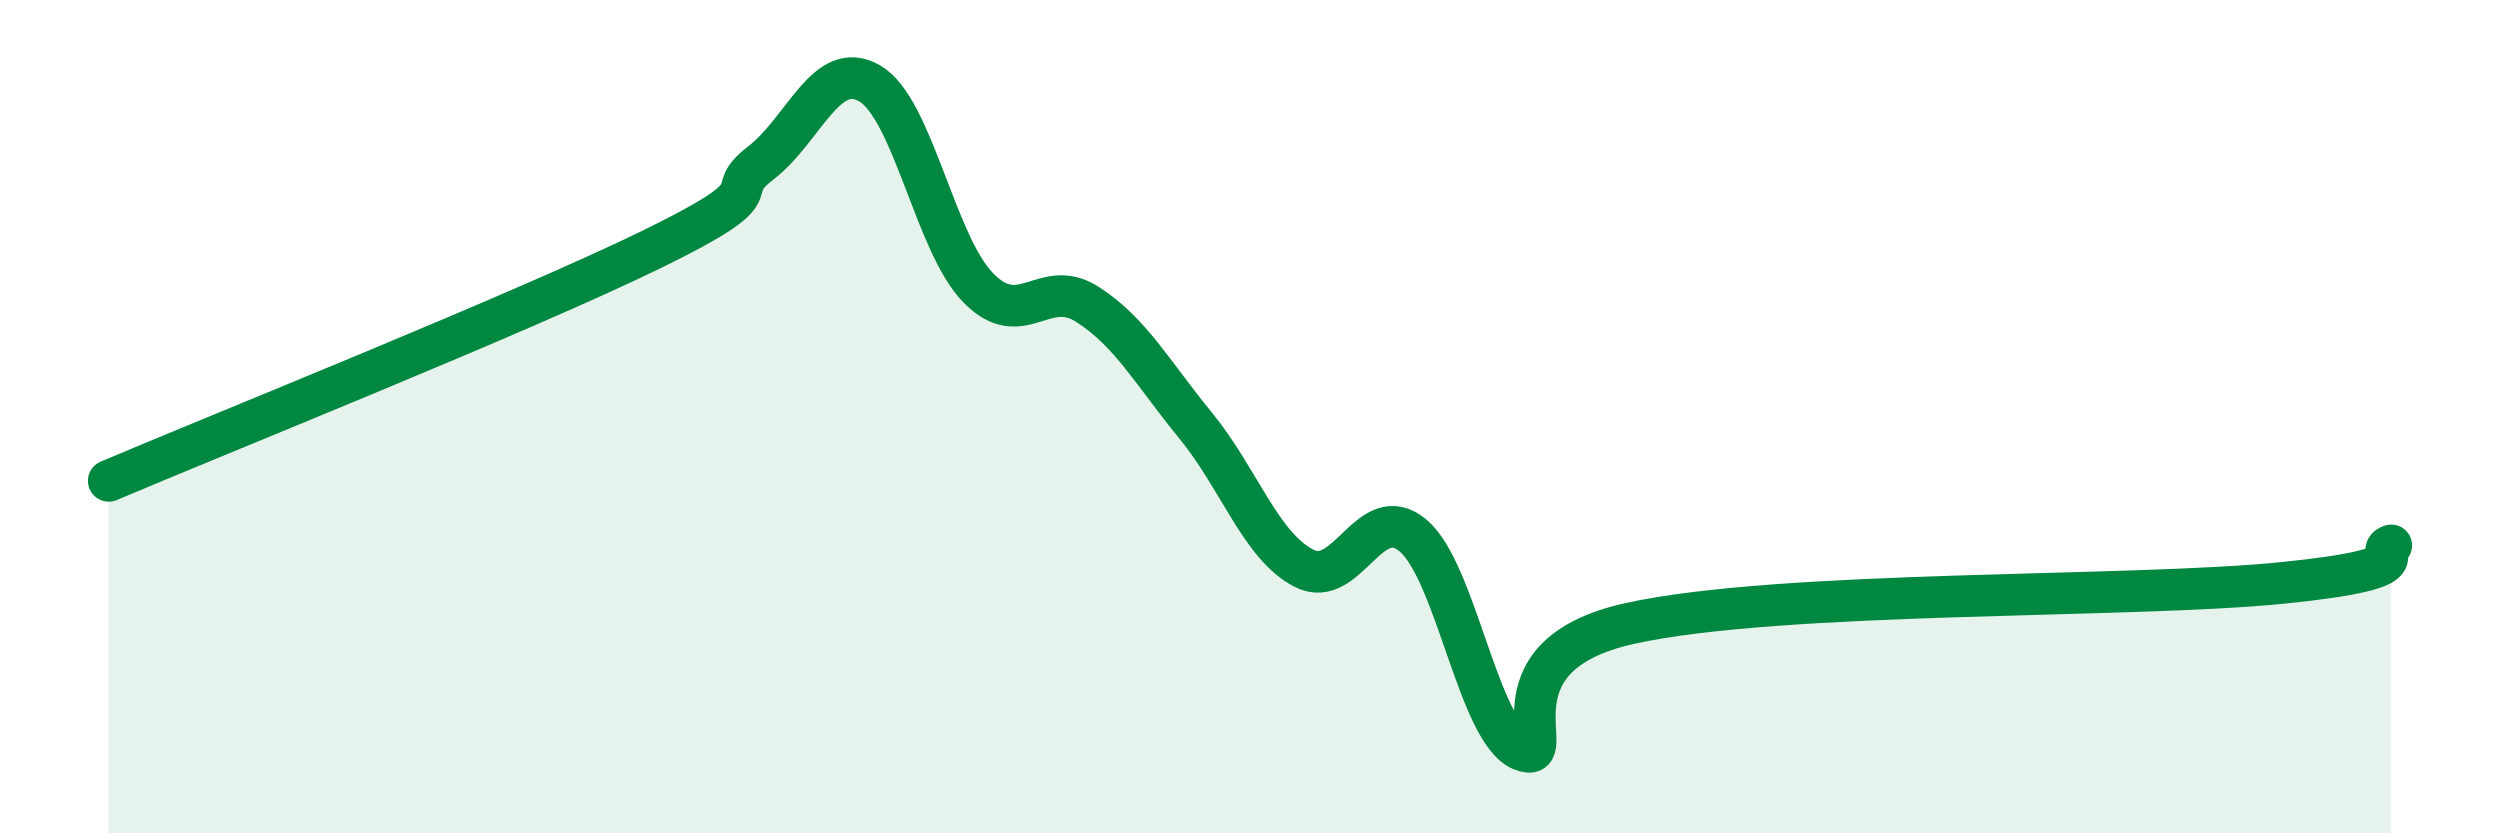
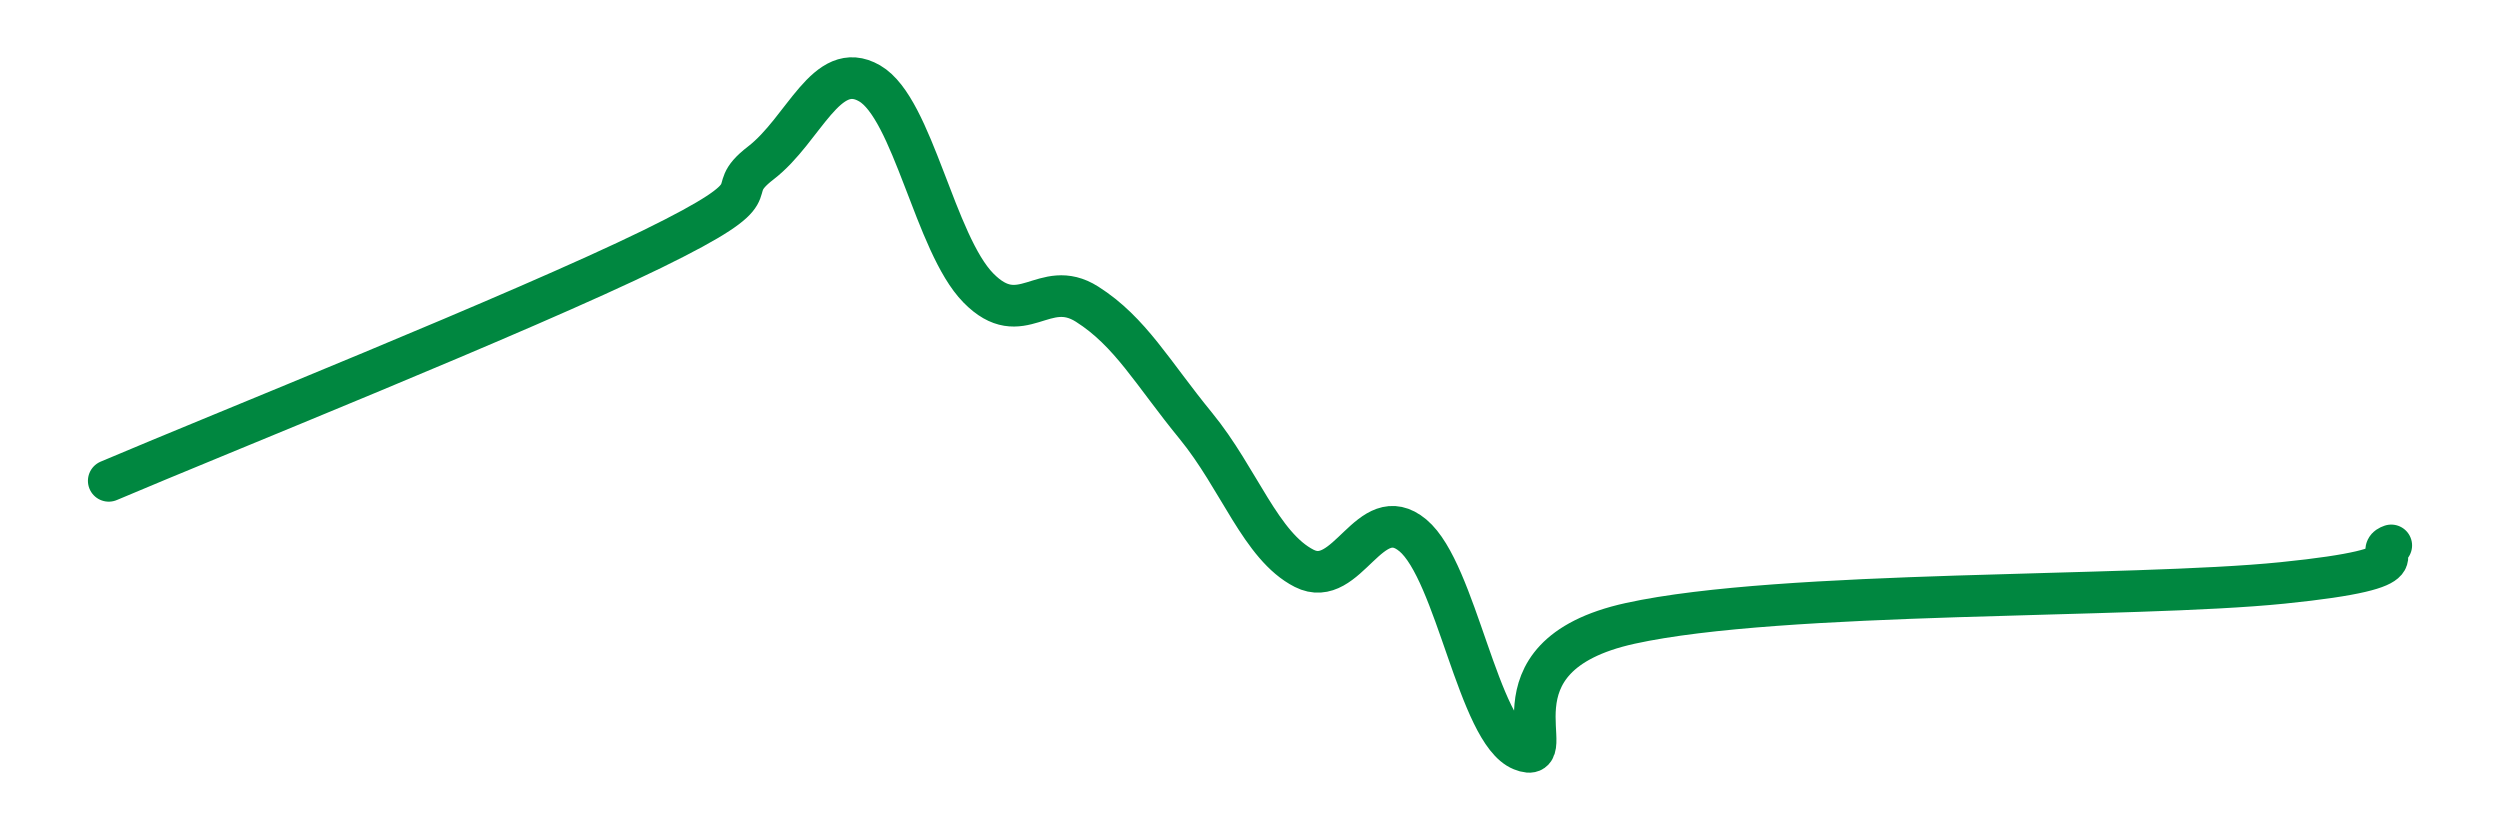
<svg xmlns="http://www.w3.org/2000/svg" width="60" height="20" viewBox="0 0 60 20">
-   <path d="M 2.61,11.54 C 5.22,10.43 12.52,7.51 15.65,5.98 C 18.78,4.45 17.22,4.71 18.26,3.91 C 19.3,3.11 19.83,1.4 20.87,2 C 21.91,2.6 22.44,5.85 23.48,6.91 C 24.52,7.97 25.05,6.64 26.09,7.3 C 27.13,7.96 27.66,8.95 28.7,10.22 C 29.74,11.49 30.26,13.11 31.3,13.64 C 32.34,14.17 32.87,11.98 33.91,12.85 C 34.95,13.72 35.48,17.58 36.52,18 C 37.56,18.42 35.48,15.76 39.13,14.96 C 42.78,14.16 51.13,14.36 54.78,13.99 C 58.43,13.62 56.87,13.27 57.39,13.09L57.39 20L2.61 20Z" fill="#008740" opacity="0.1" stroke-linecap="round" stroke-linejoin="round" />
  <path d="M 2.61,11.54 C 5.22,10.43 12.52,7.51 15.65,5.98 C 18.78,4.45 17.22,4.71 18.26,3.91 C 19.3,3.11 19.83,1.4 20.87,2 C 21.91,2.6 22.44,5.85 23.48,6.91 C 24.52,7.97 25.05,6.64 26.09,7.3 C 27.13,7.96 27.66,8.95 28.7,10.22 C 29.74,11.49 30.26,13.11 31.3,13.64 C 32.34,14.17 32.87,11.98 33.91,12.85 C 34.95,13.72 35.48,17.58 36.52,18 C 37.56,18.42 35.48,15.76 39.13,14.96 C 42.78,14.16 51.13,14.36 54.78,13.99 C 58.43,13.62 56.87,13.27 57.39,13.09" stroke="#008740" stroke-width="1" fill="none" stroke-linecap="round" stroke-linejoin="round" />
</svg>